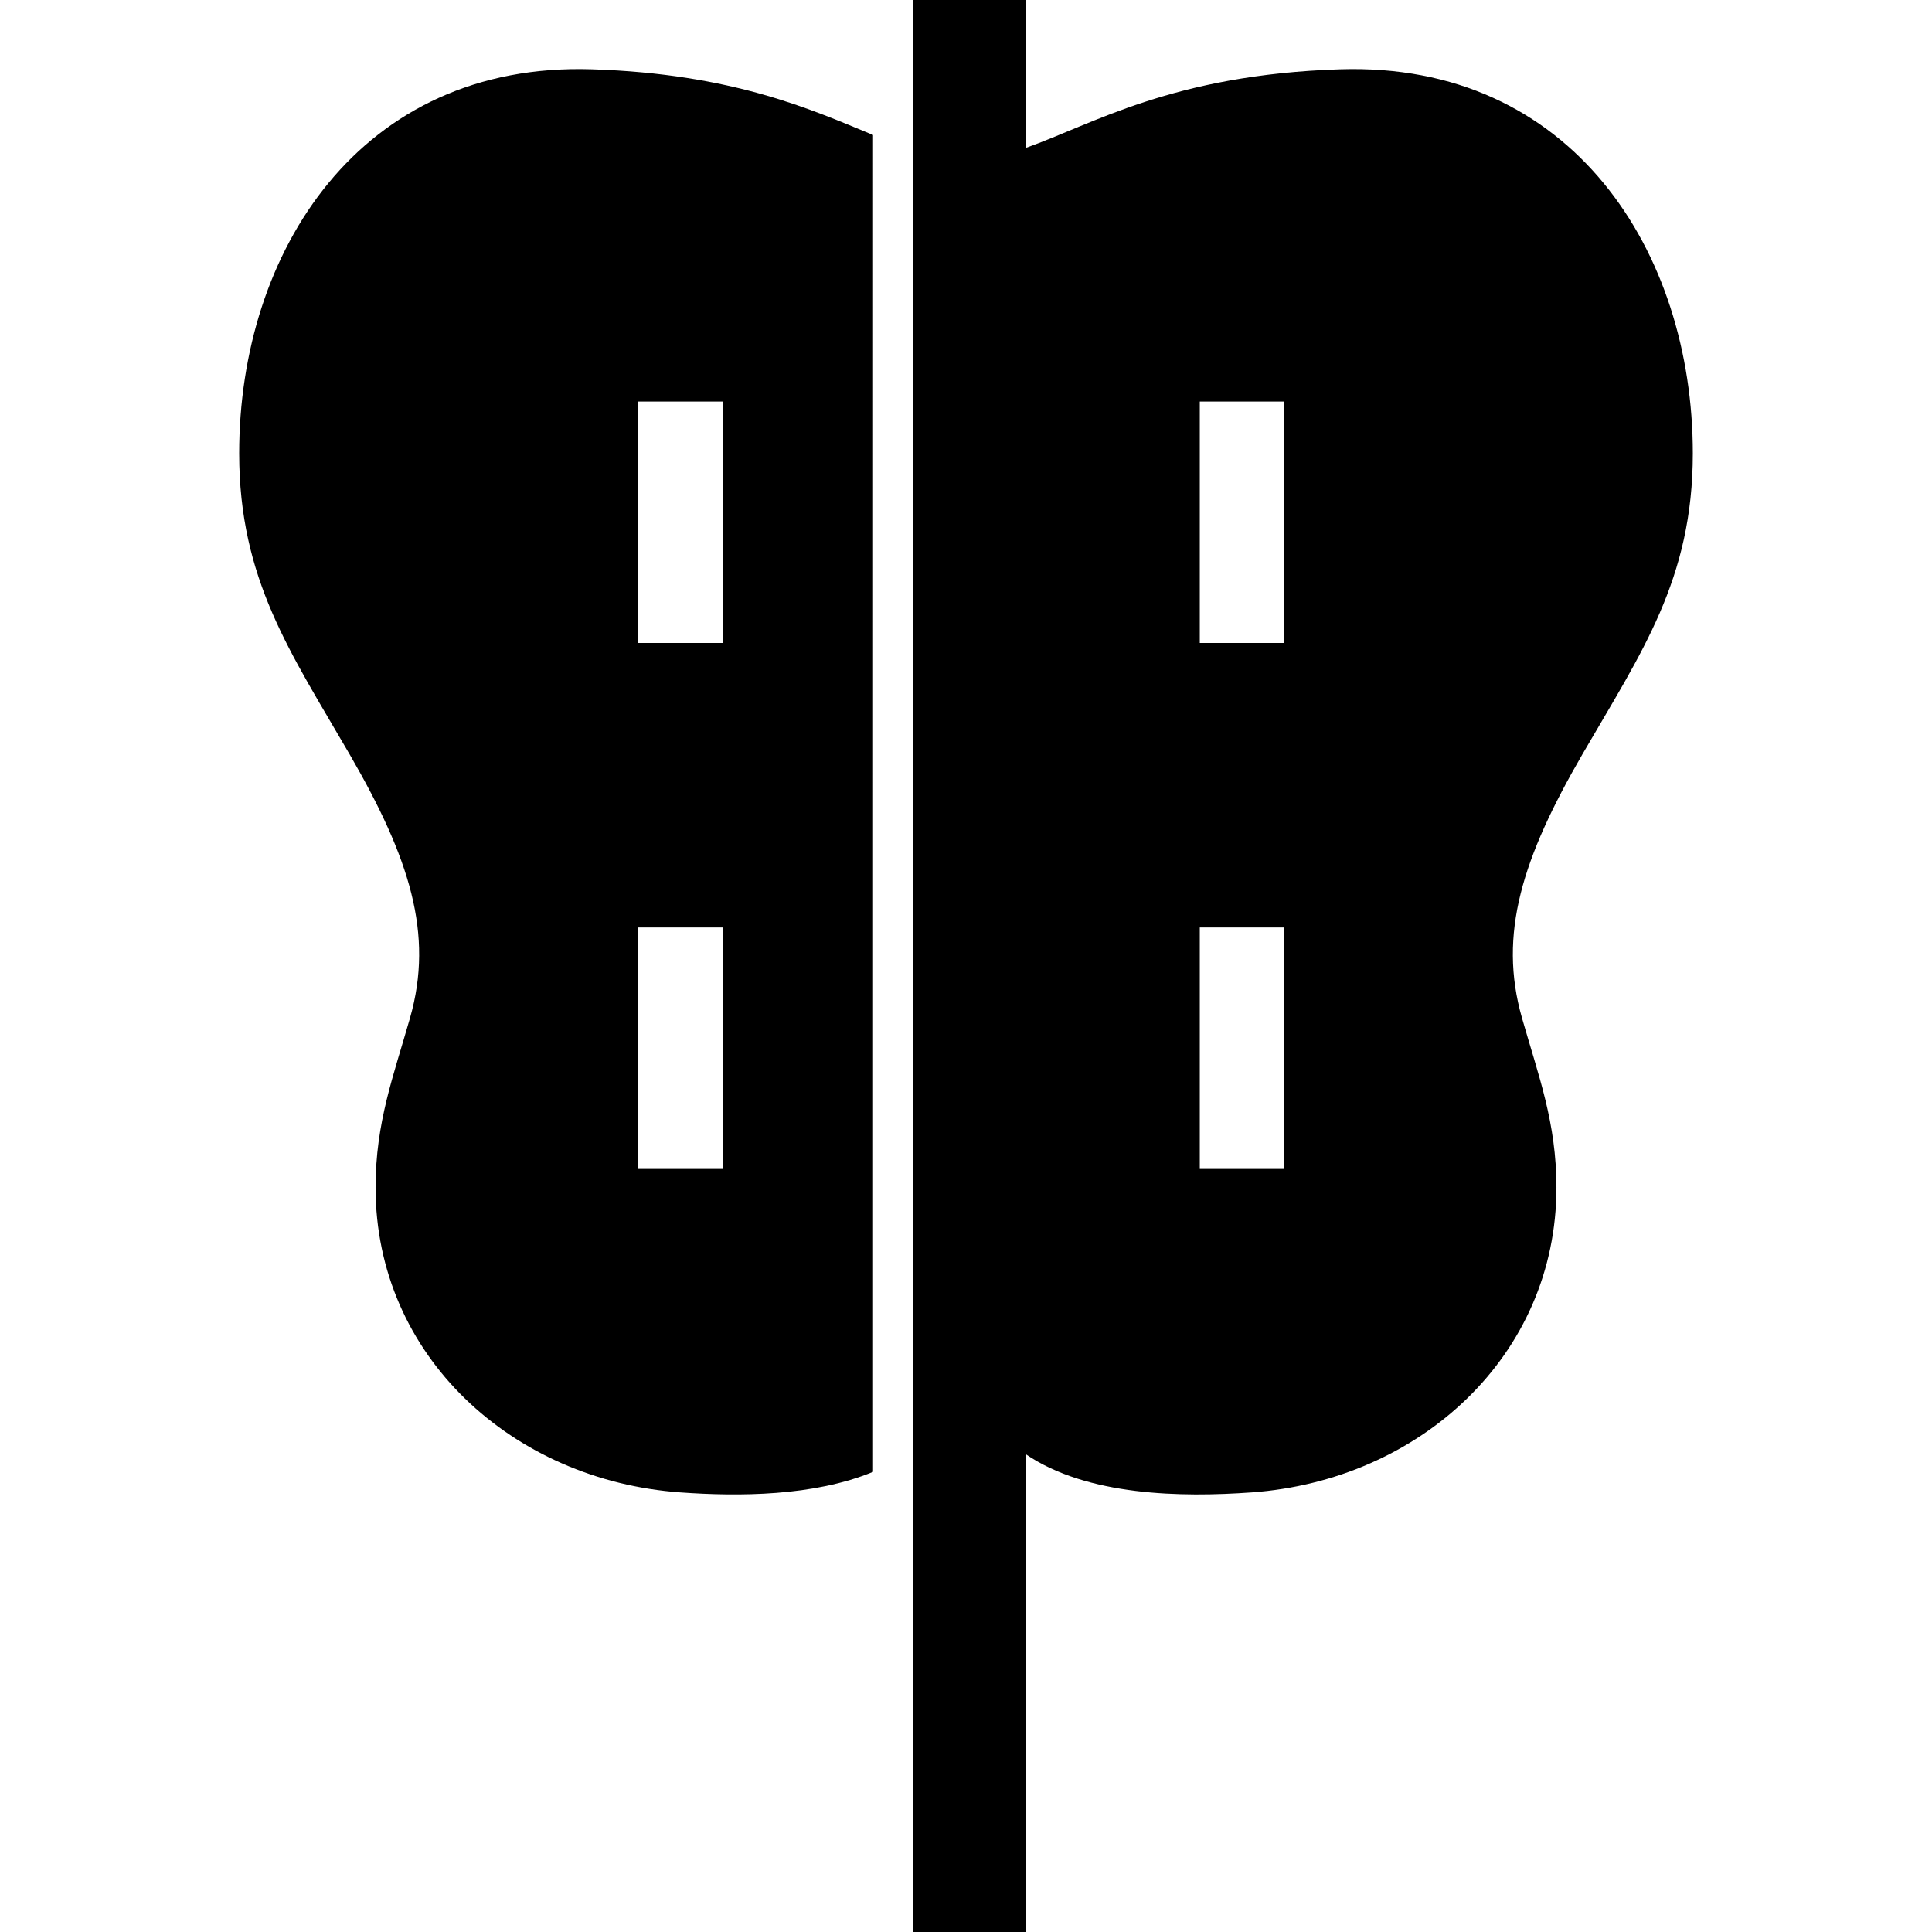
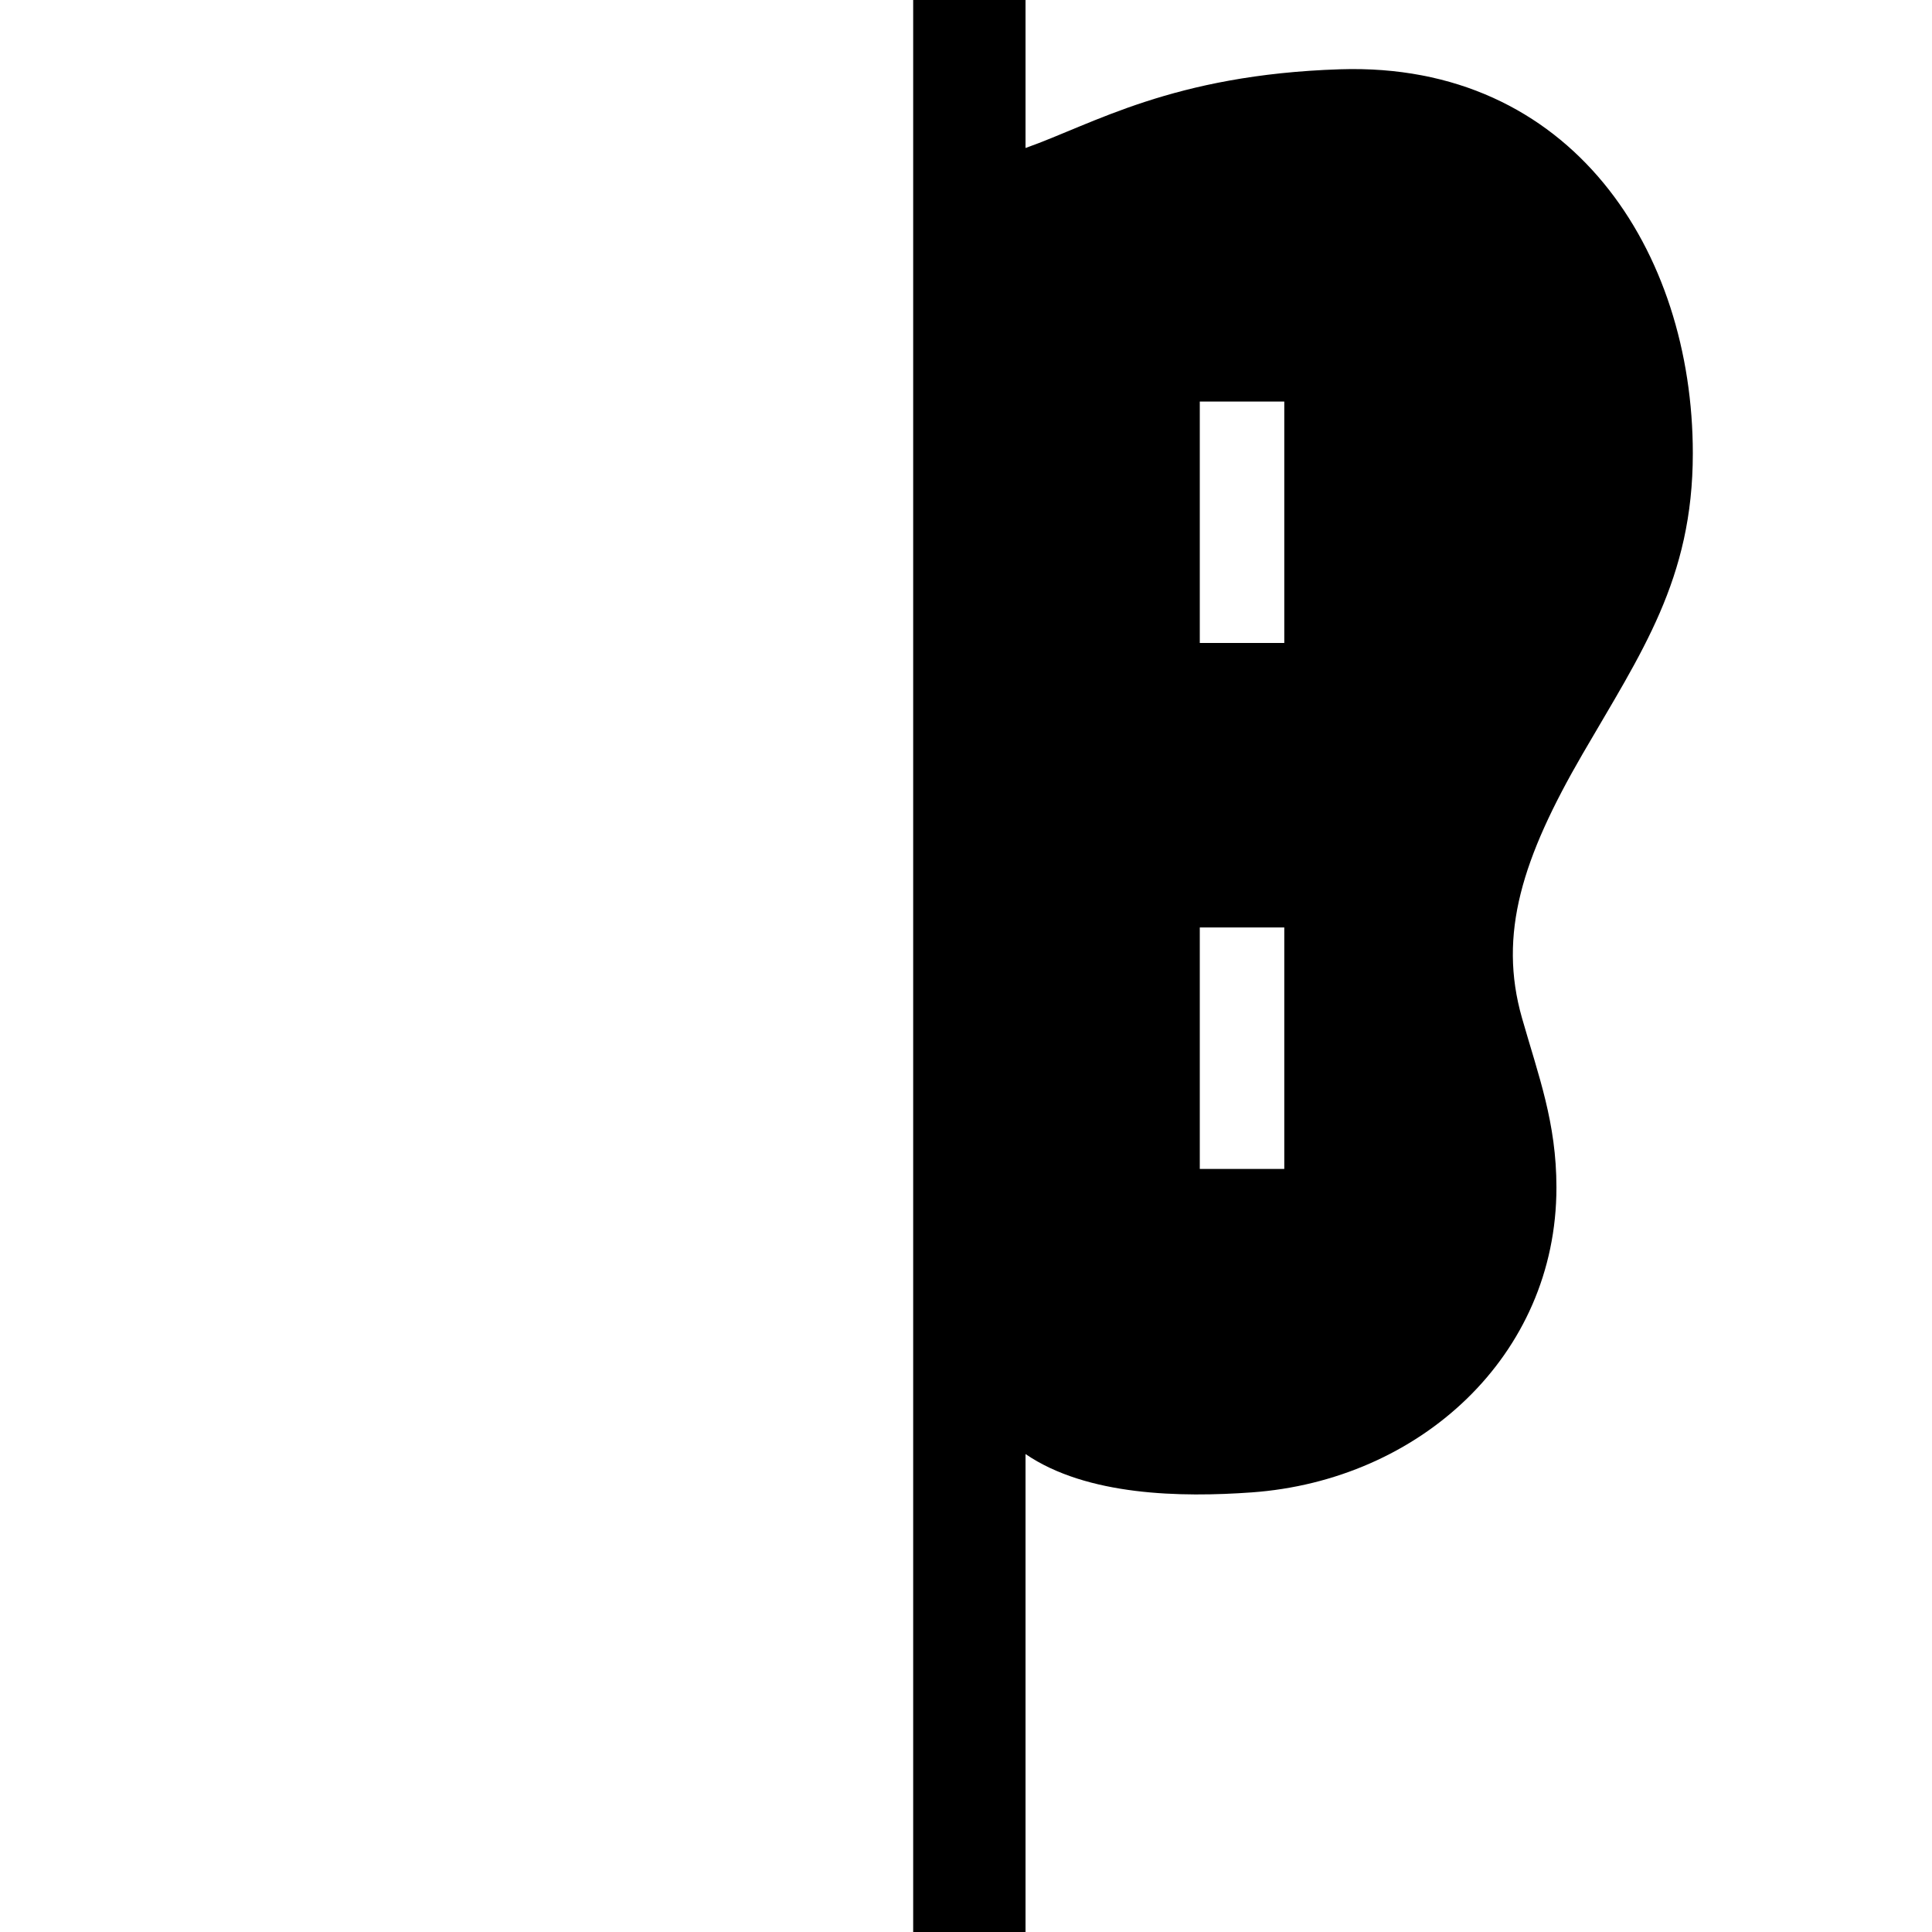
<svg xmlns="http://www.w3.org/2000/svg" height="800px" width="800px" version="1.1" id="_x32_" viewBox="0 0 512 512" xml:space="preserve">
  <style type="text/css">
	.st0{fill:#000000;}
</style>
  <g>
-     <path class="st0" d="M63.386,120.143c0,33.391,13.64,52.803,29.216,79.67c15.992,27.578,22.407,47.71,16.065,69.935   c-4.394,15.418-9.136,27.707-9.136,44.952c0,44.629,36.297,77.633,80.809,80.802c15.402,1.108,35.356,1.035,51.029-5.449V35.768   c-16.283-6.718-37.142-16.21-74.496-17.407C95.408,16.372,63.386,66.709,63.386,120.143z M169.107,106.415h22.396V170.4h-22.396   V106.415z M169.107,245.784h22.396v63.993h-22.396V245.784z" />
    <path class="st0" d="M448.614,120.143c0-53.434-32.013-103.771-93.479-101.782c-44.447,1.431-65.554,14.594-83.36,20.859V0h-29.773   v512h29.773V385.34c16.323,11.149,41.391,11.489,59.886,10.163c44.52-3.169,80.81-36.173,80.81-80.802   c0-17.245-4.742-29.534-9.136-44.952c-6.342-22.225,0.08-42.358,16.065-69.935C434.974,172.946,448.614,153.534,448.614,120.143z    M340.348,309.778h-22.392v-63.993h22.392V309.778z M340.348,170.4h-22.392v-63.985h22.392V170.4z" />
  </g>
</svg>